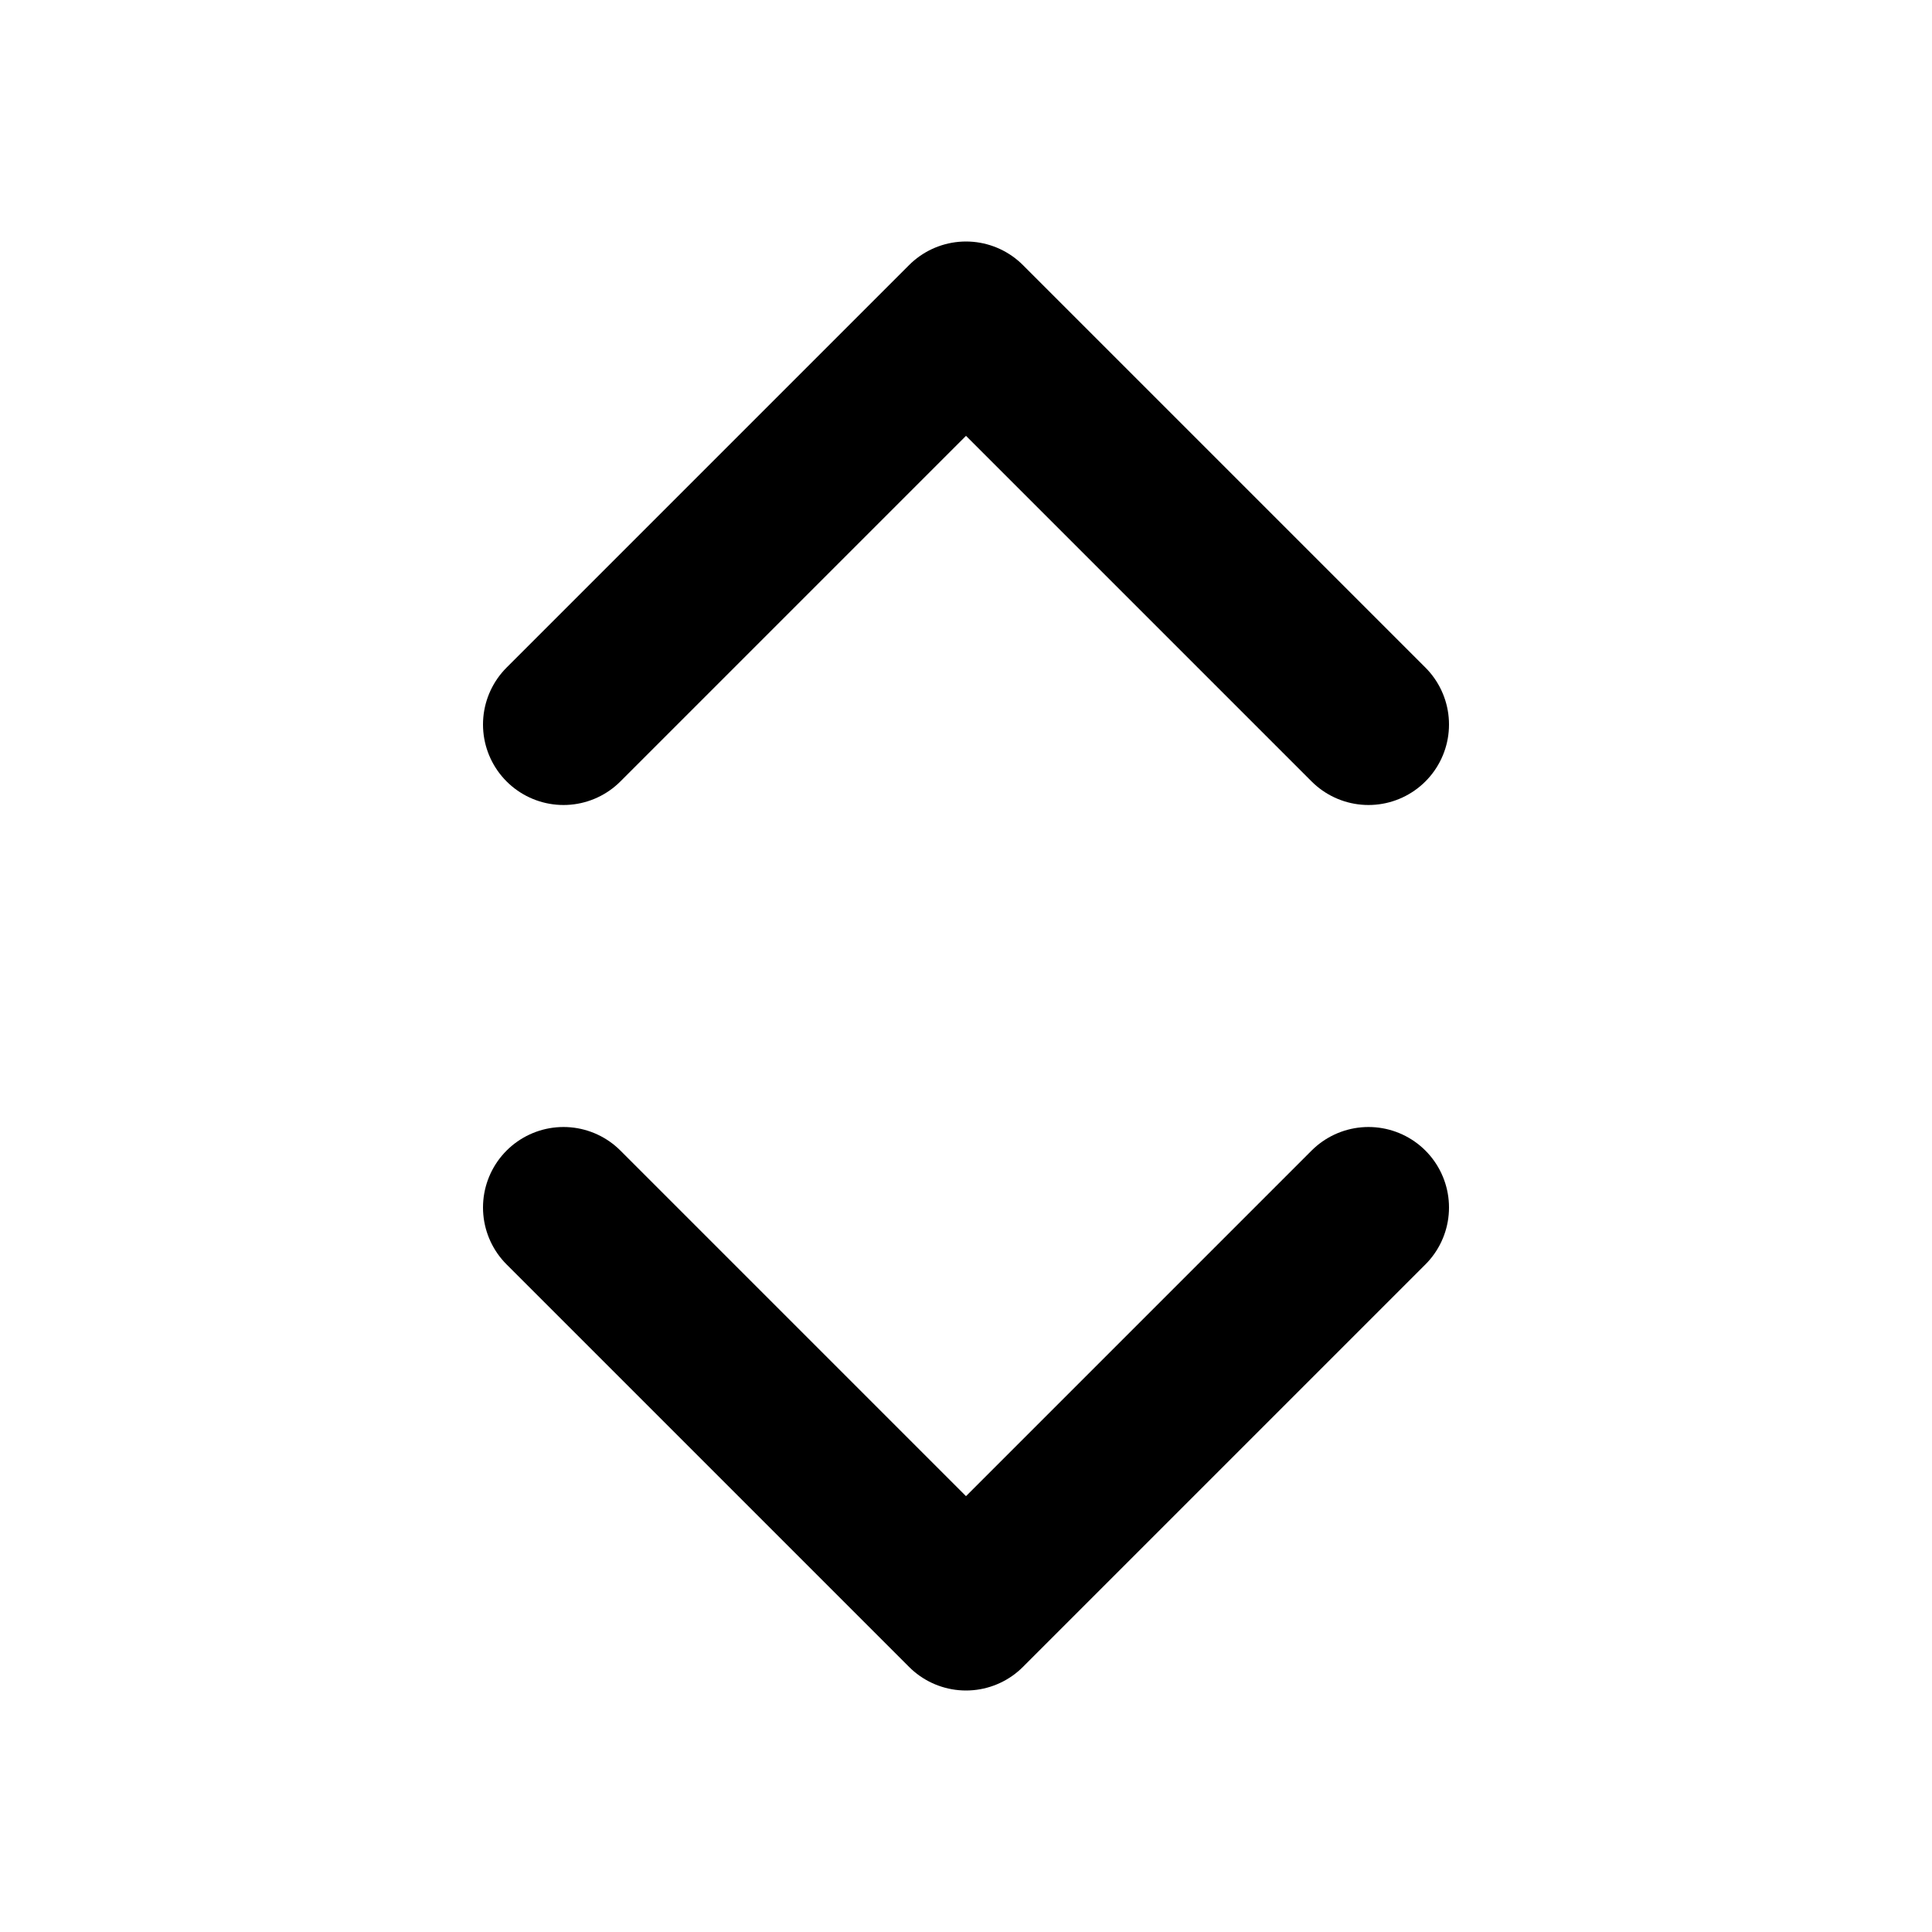
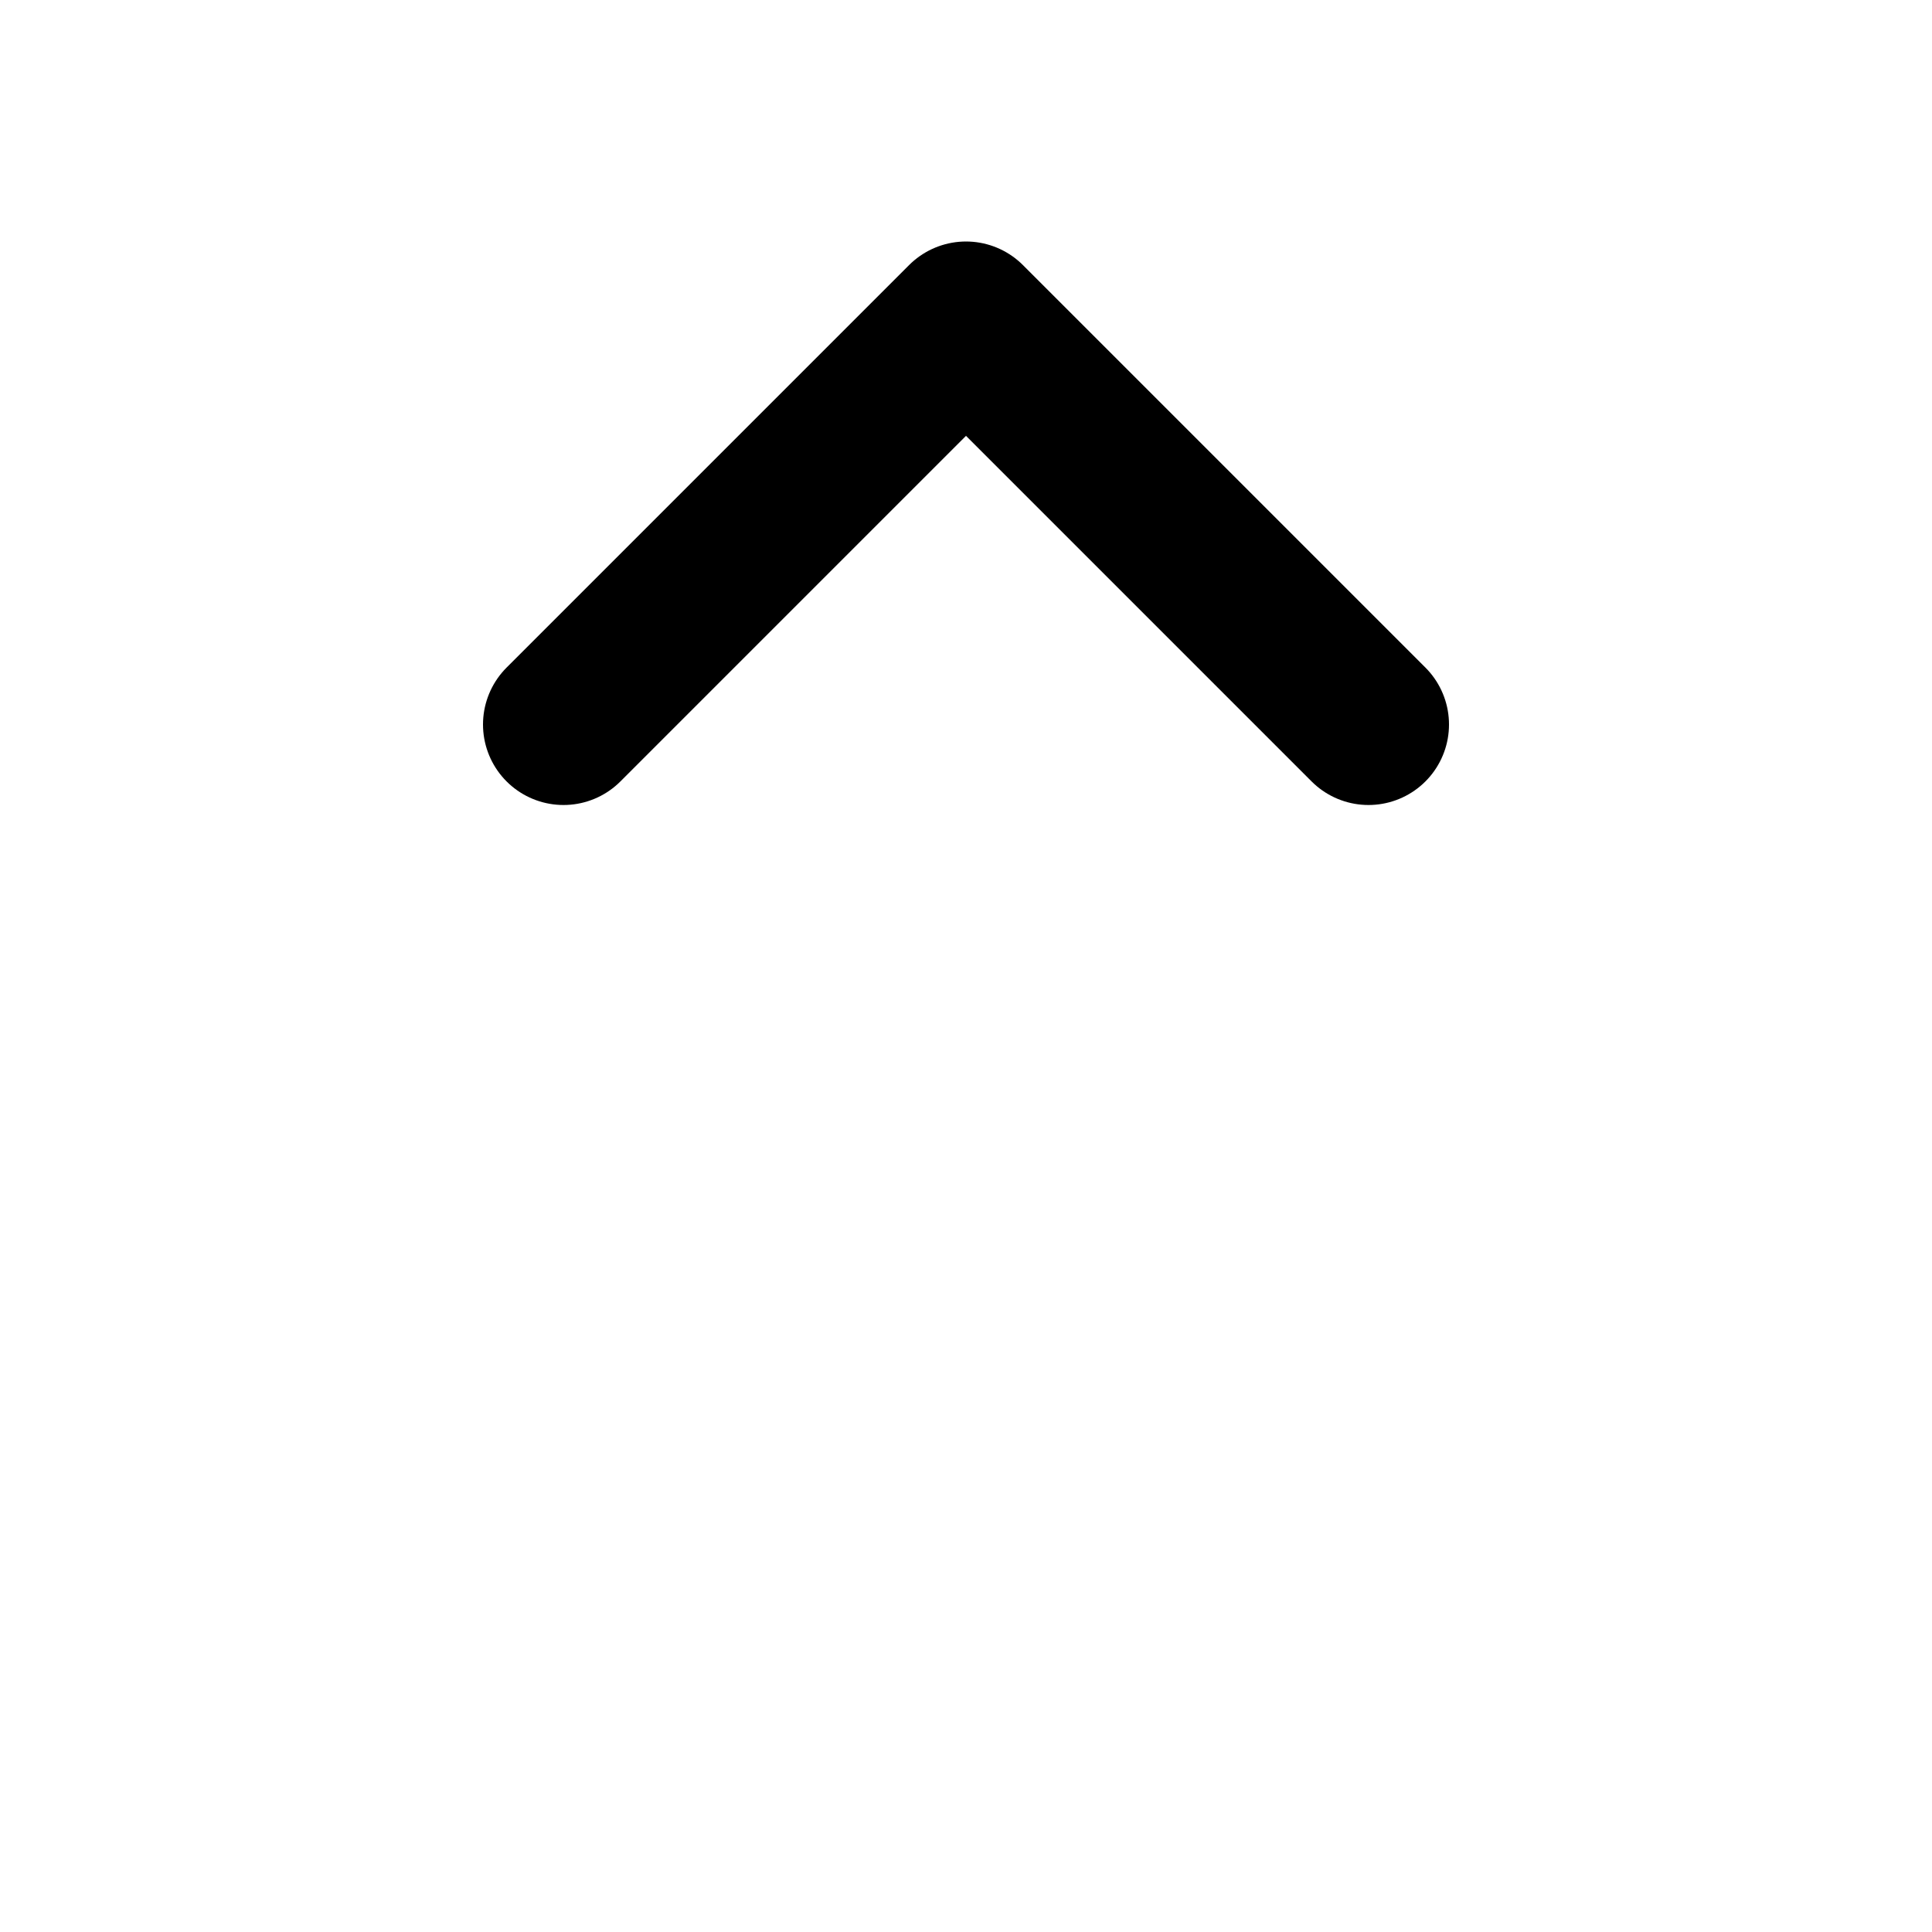
<svg xmlns="http://www.w3.org/2000/svg" width="24" height="24" viewBox="0 0 24 24" fill="none" stroke="currentColor" stroke-width="2" stroke-linecap="round" stroke-linejoin="round" class="lucide lucide-chevrons-up-down">
-   <path d="m7 15 5 5 5-5" />
  <path d="m7 9 5-5 5 5" />
</svg>